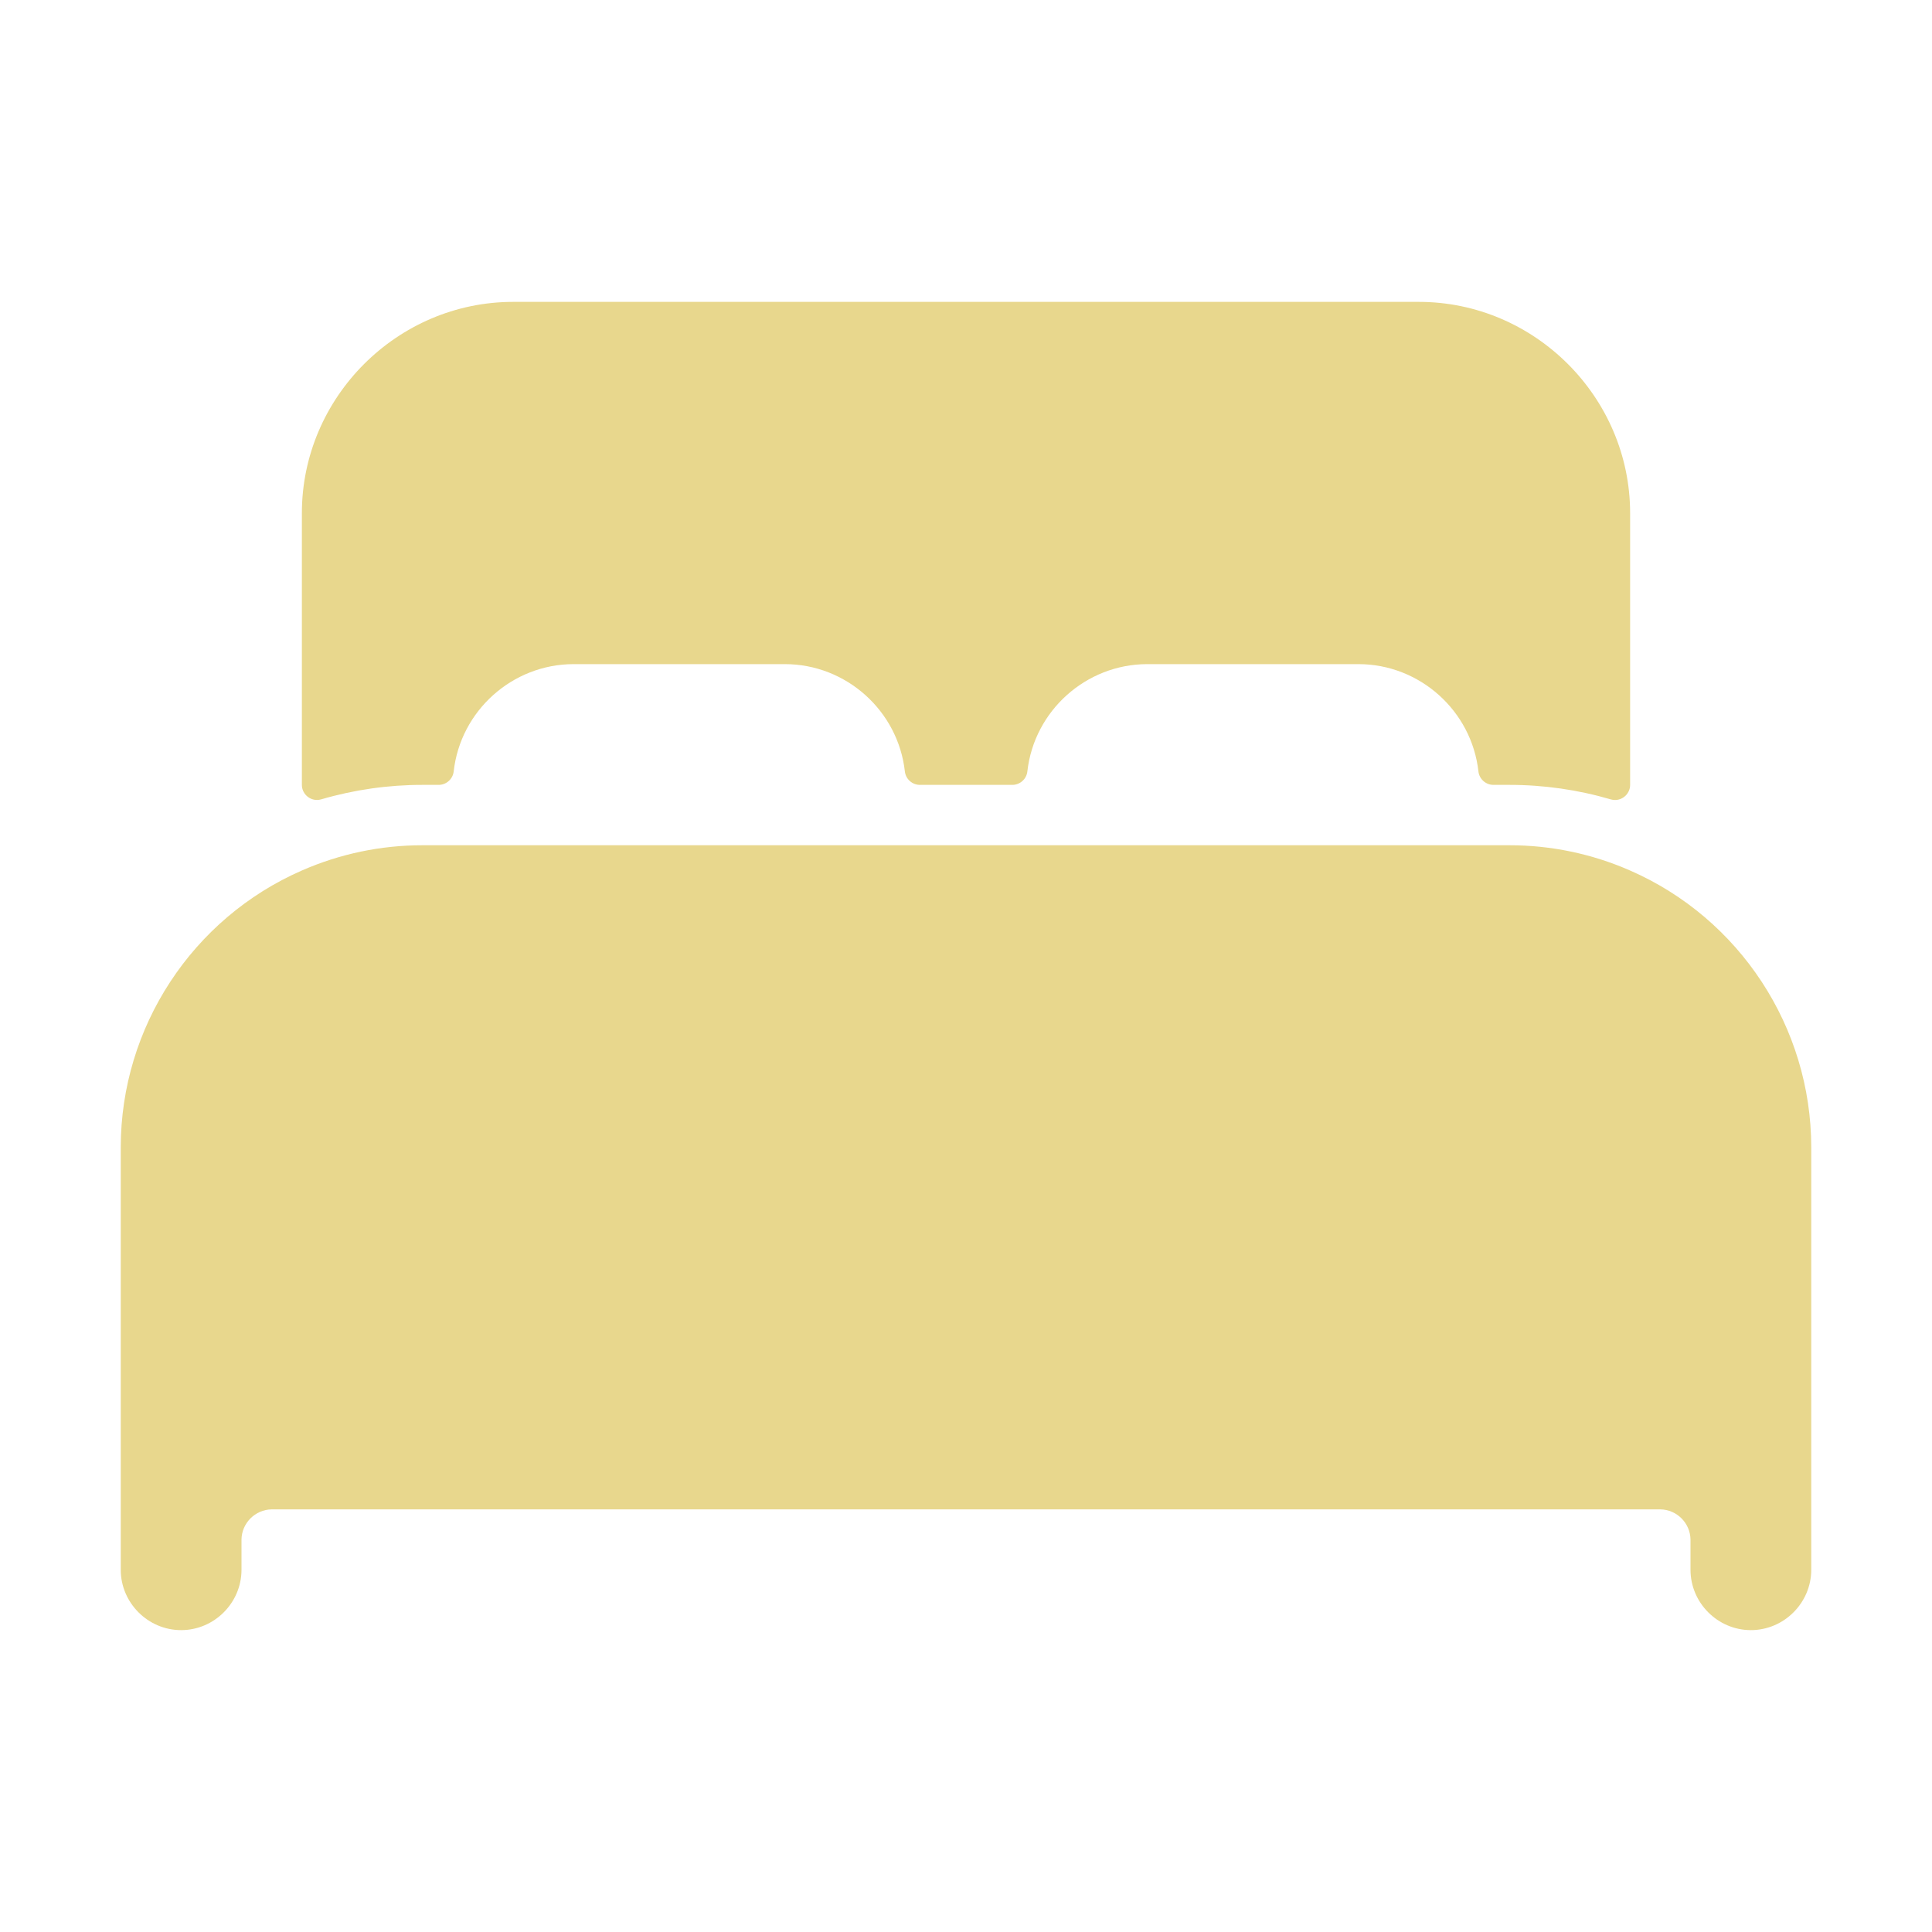
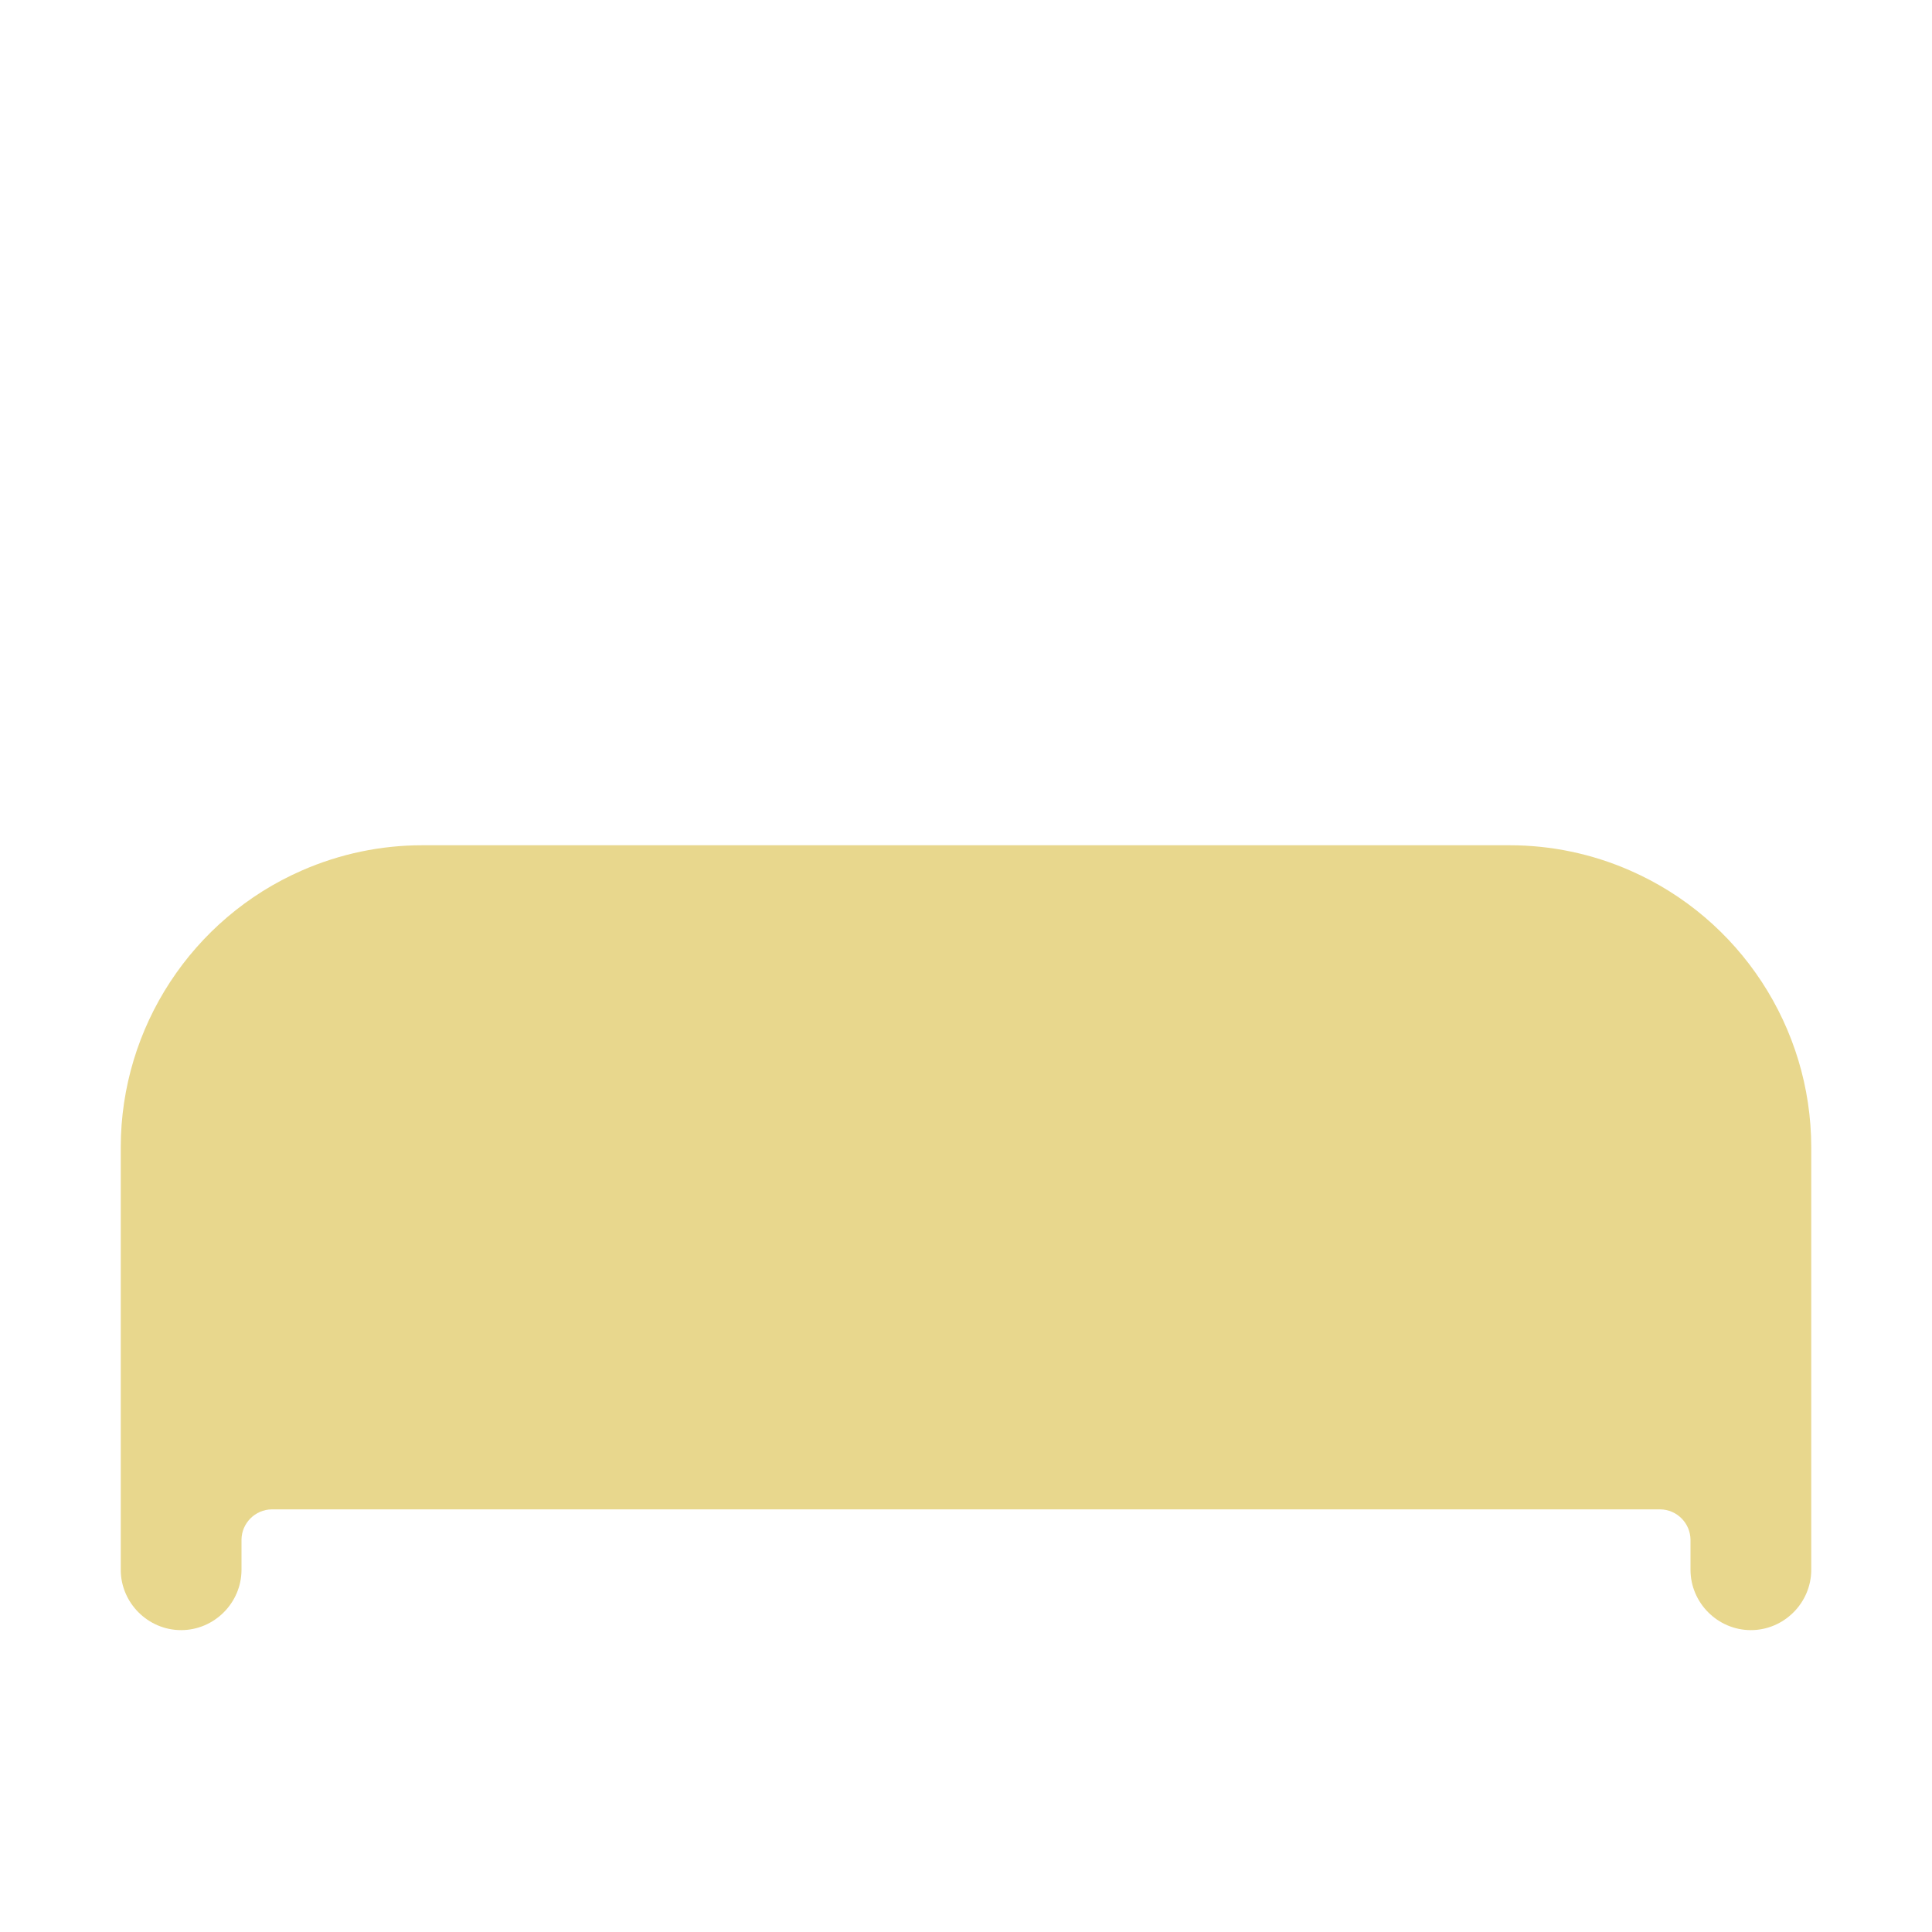
<svg xmlns="http://www.w3.org/2000/svg" width="100%" height="100%" viewBox="0 0 512 512" version="1.1" xml:space="preserve" style="fill-rule:evenodd;clip-rule:evenodd;stroke-linejoin:round;stroke-miterlimit:2;">
  <g>
    <path d="M432,230.7C421.914,226.272 411.016,223.99 400,224L112,224C100.985,223.989 90.088,226.268 80,230.69C50.92,243.407 32.028,272.261 32,304L32,416C32,424.777 39.223,432 48,432C56.777,432 64,424.777 64,416L64,408C64.054,403.632 67.632,400.054 72,400L440,400C444.368,400.054 447.946,403.632 448,408L448,416C448,424.777 455.223,432 464,432C472.777,432 480,424.777 480,416L480,304C479.968,272.265 461.077,243.416 432,230.7Z" style="fill:rgb(232,215,141);fill-rule:nonzero;" />
-     <path d="M376,80L136,80C105.279,80 80,105.279 80,136L80,208C80.002,210.193 81.807,211.997 84,211.997C84.376,211.997 84.749,211.944 85.11,211.84C93.845,209.285 102.9,207.992 112,208L116.23,208C118.265,208.013 120.001,206.472 120.23,204.45C122.028,188.343 135.793,176.016 152,176L208,176C224.218,176.001 238.001,188.332 239.8,204.45C240.029,206.472 241.765,208.013 243.8,208L268.26,208C270.295,208.013 272.031,206.472 272.26,204.45C274.057,188.354 287.804,176.032 304,176L360,176C376.218,176.001 390.001,188.332 391.8,204.45C392.029,206.472 393.765,208.013 395.8,208L400,208C409.101,207.996 418.156,209.292 426.89,211.85C427.251,211.954 427.624,212.007 428,212.007C430.194,212.007 432,210.201 432,208.007C432,208.005 432,208.002 432,208L432,136C432,105.279 406.721,80 376,80Z" style="fill:rgb(232,215,141);fill-rule:nonzero;" />
  </g>
</svg>